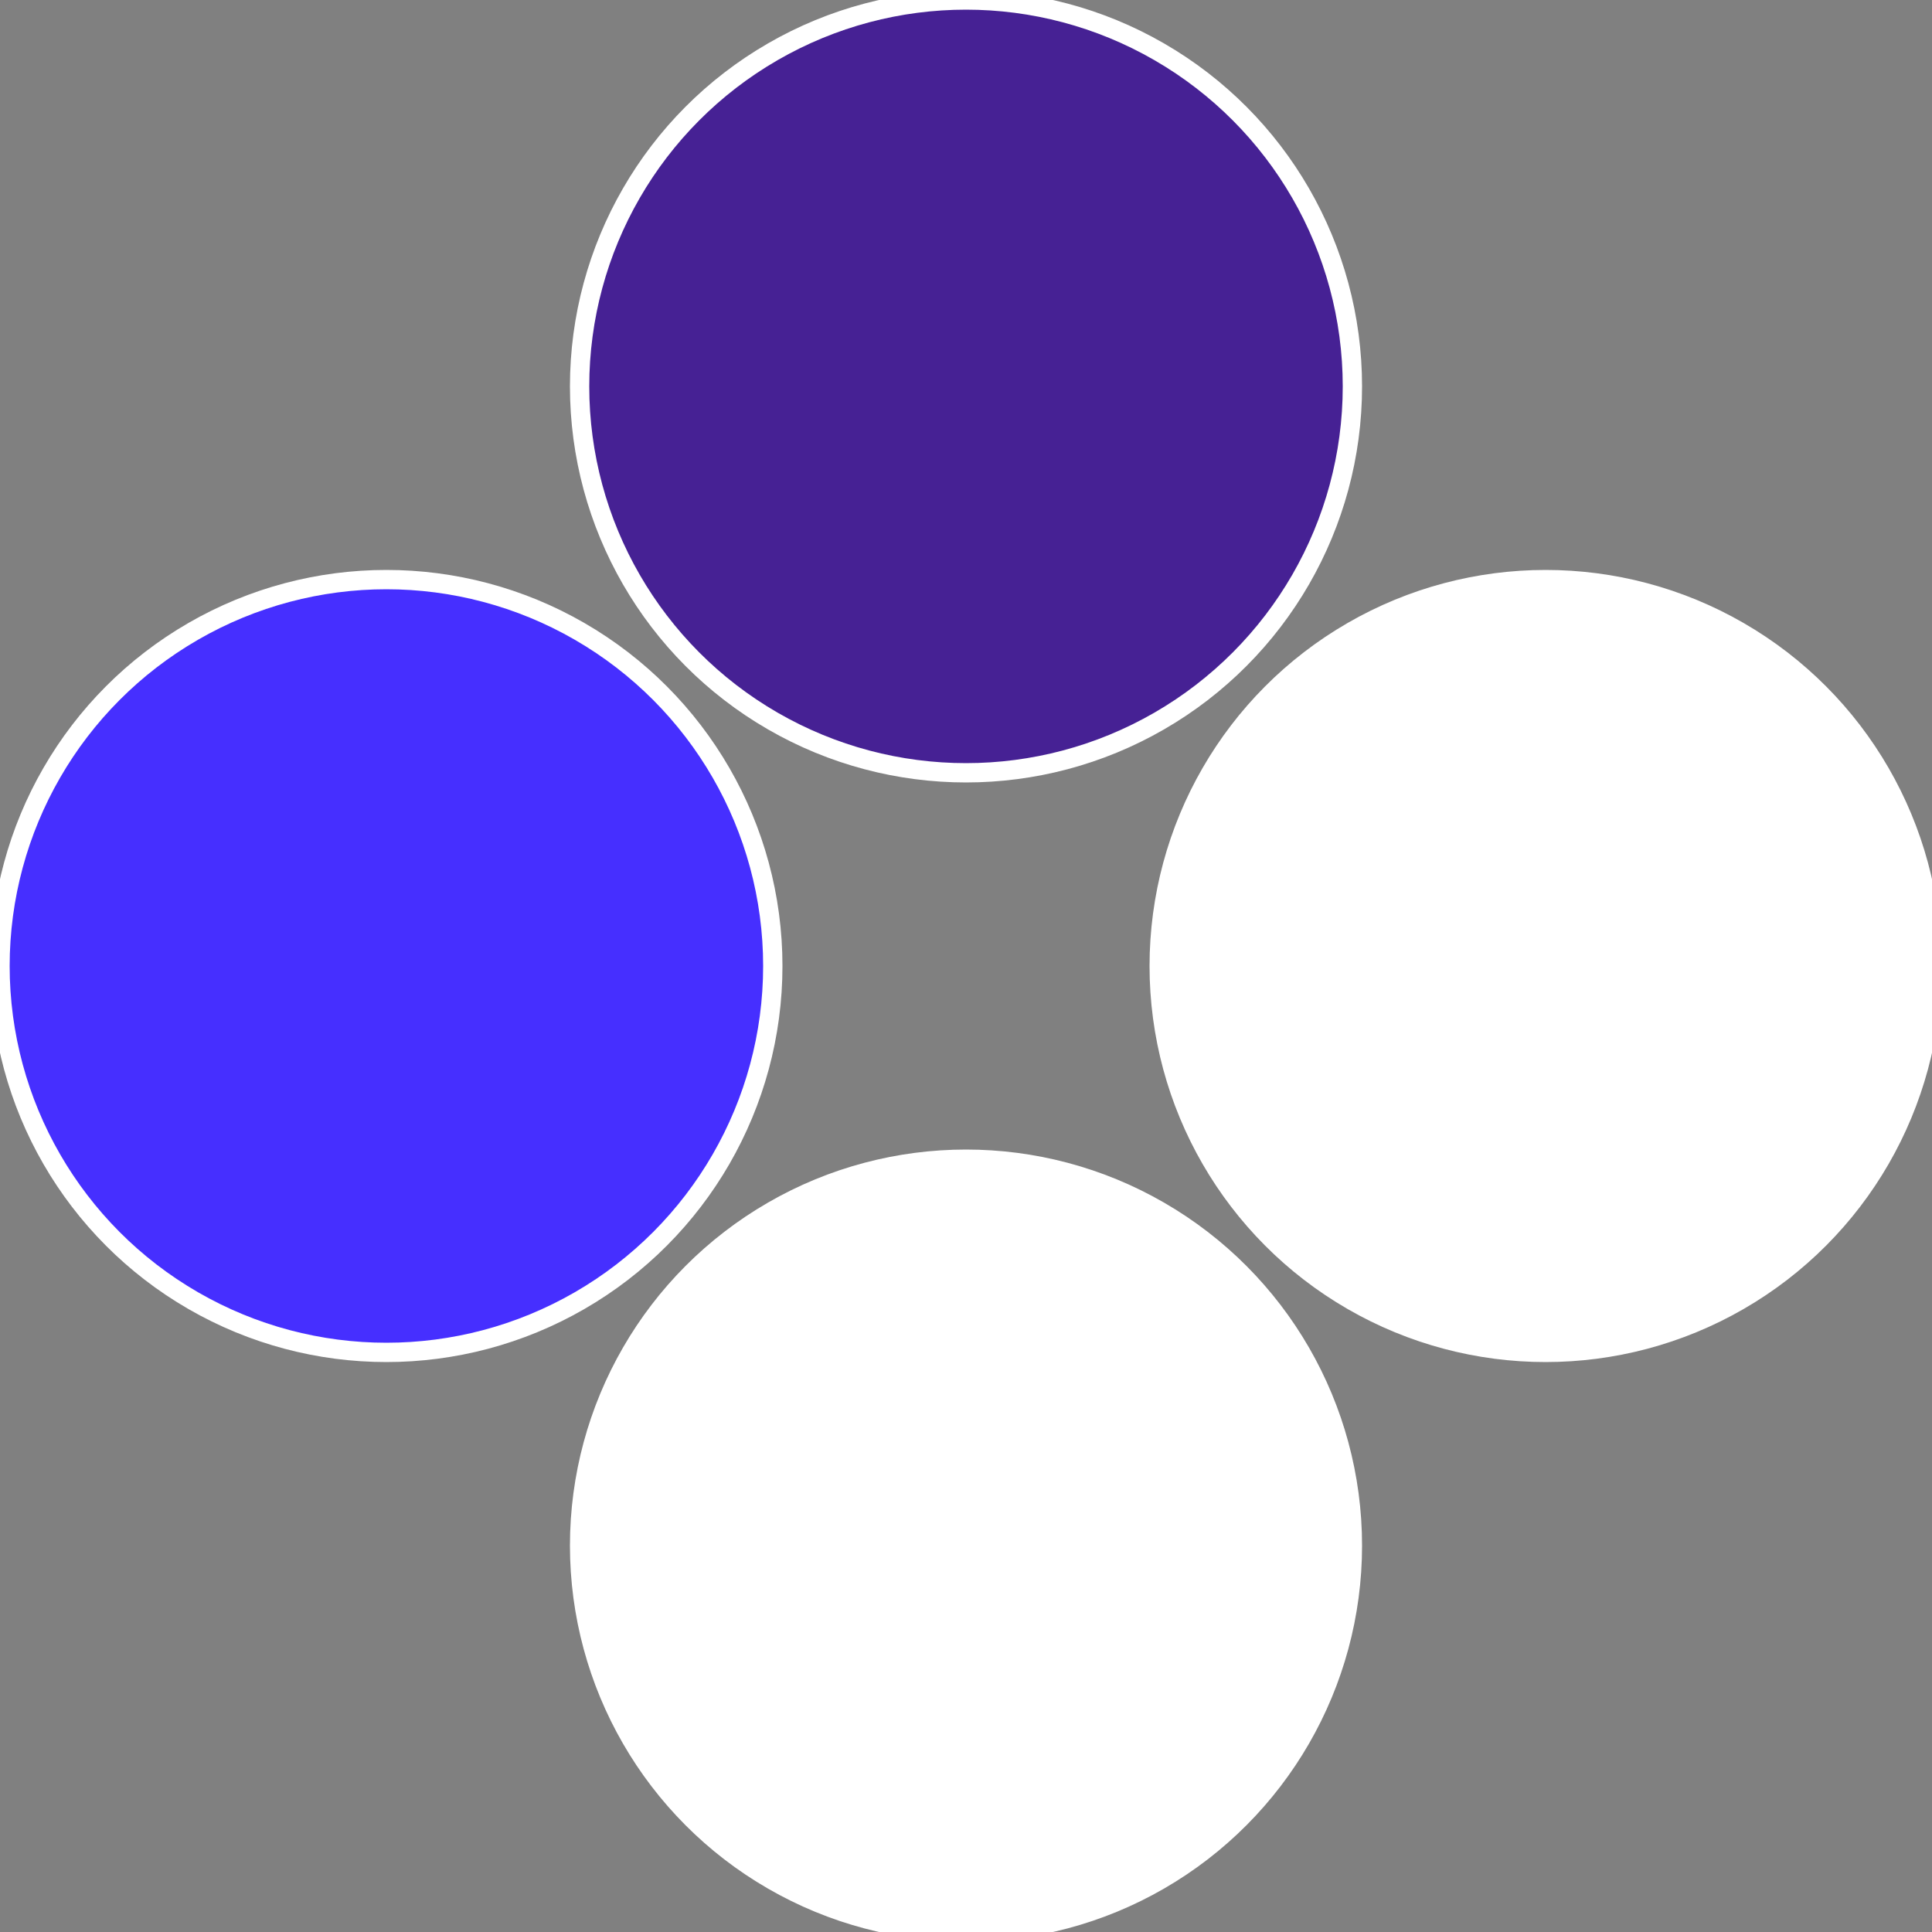
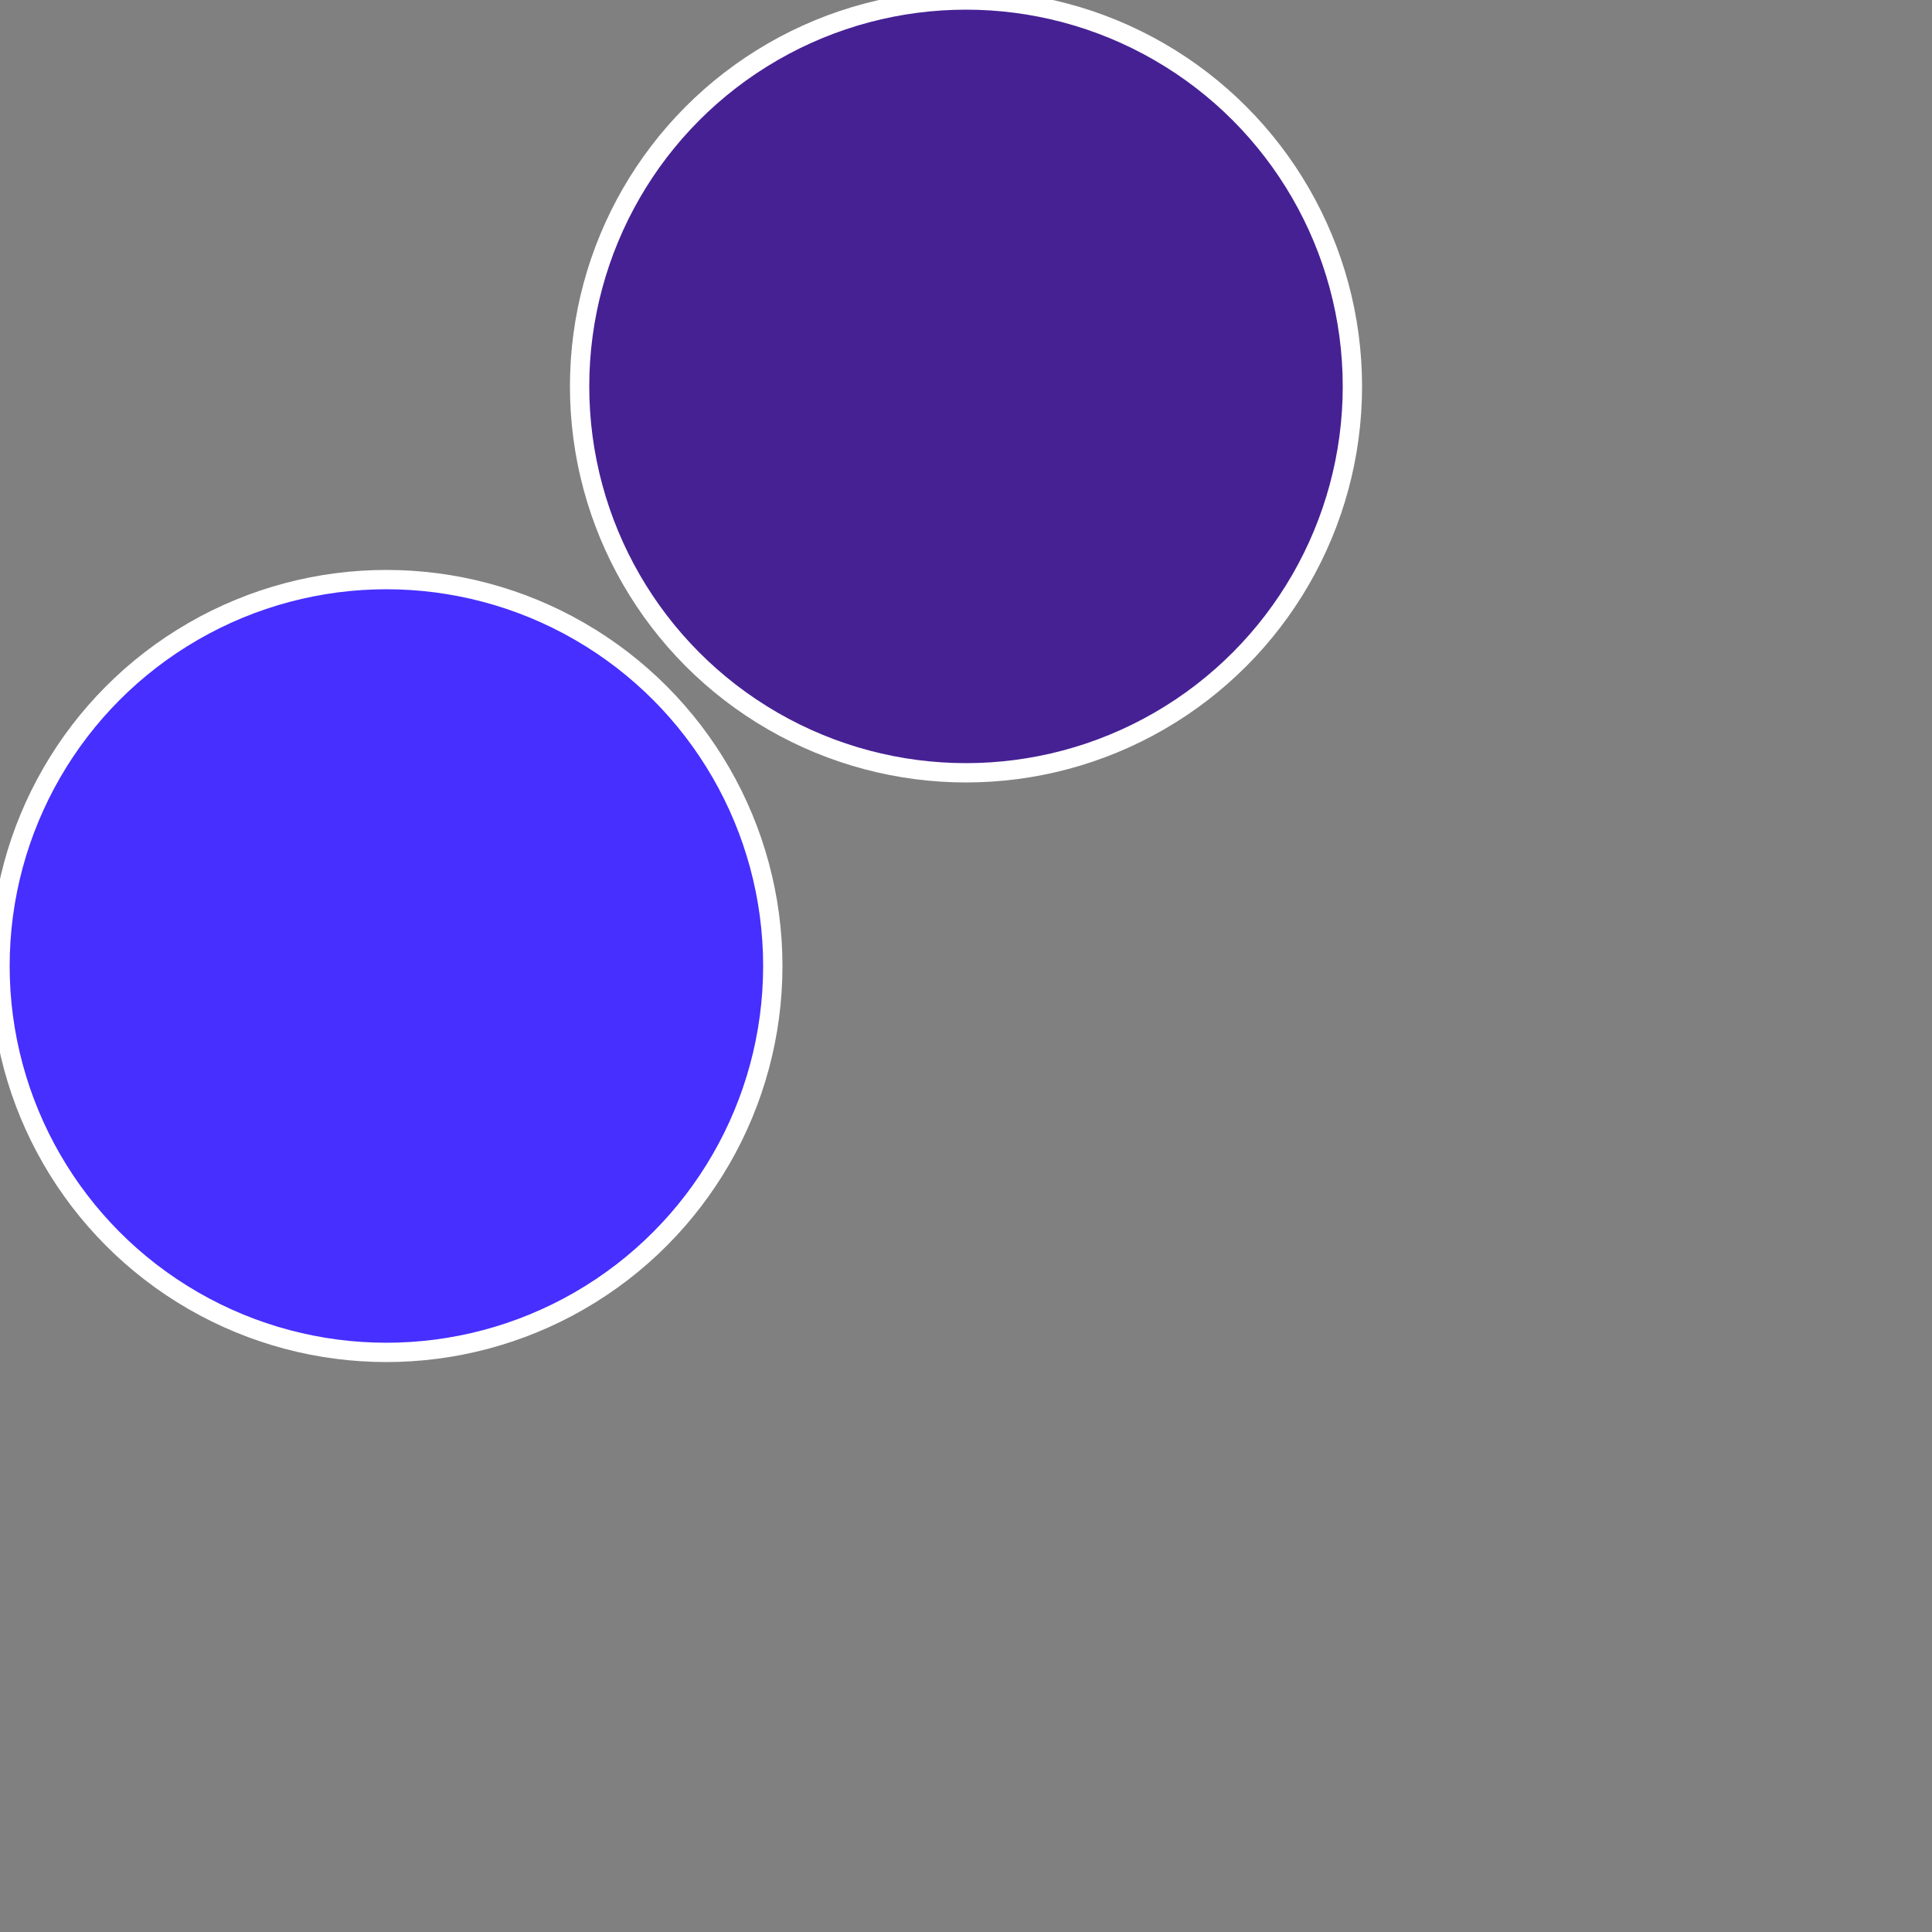
<svg xmlns="http://www.w3.org/2000/svg" width="500" height="500" viewBox="-1 -1 2 2">
  <rect x="-1" y="-1" width="2" height="2" fill="#808080" stroke="none" />
-   <circle cx="0.6" cy="0" r="0.4" fill="#fffffffffffffd604621b2" stroke="#fff" stroke-width="1%" />
-   <circle cx="3.6739403974421E-17" cy="0.6" r="0.4" fill="#fffffffffffffd602e462" stroke="#fff" stroke-width="1%" />
  <circle cx="-0.6" cy="7.3478807948841E-17" r="0.4" fill="#462fffffffffffffd602e" stroke="#fff" stroke-width="1%" />
  <circle cx="-1.1021821192326E-16" cy="-0.6" r="0.4" fill="#462194fffffffffffffd60" stroke="#fff" stroke-width="1%" />
</svg>